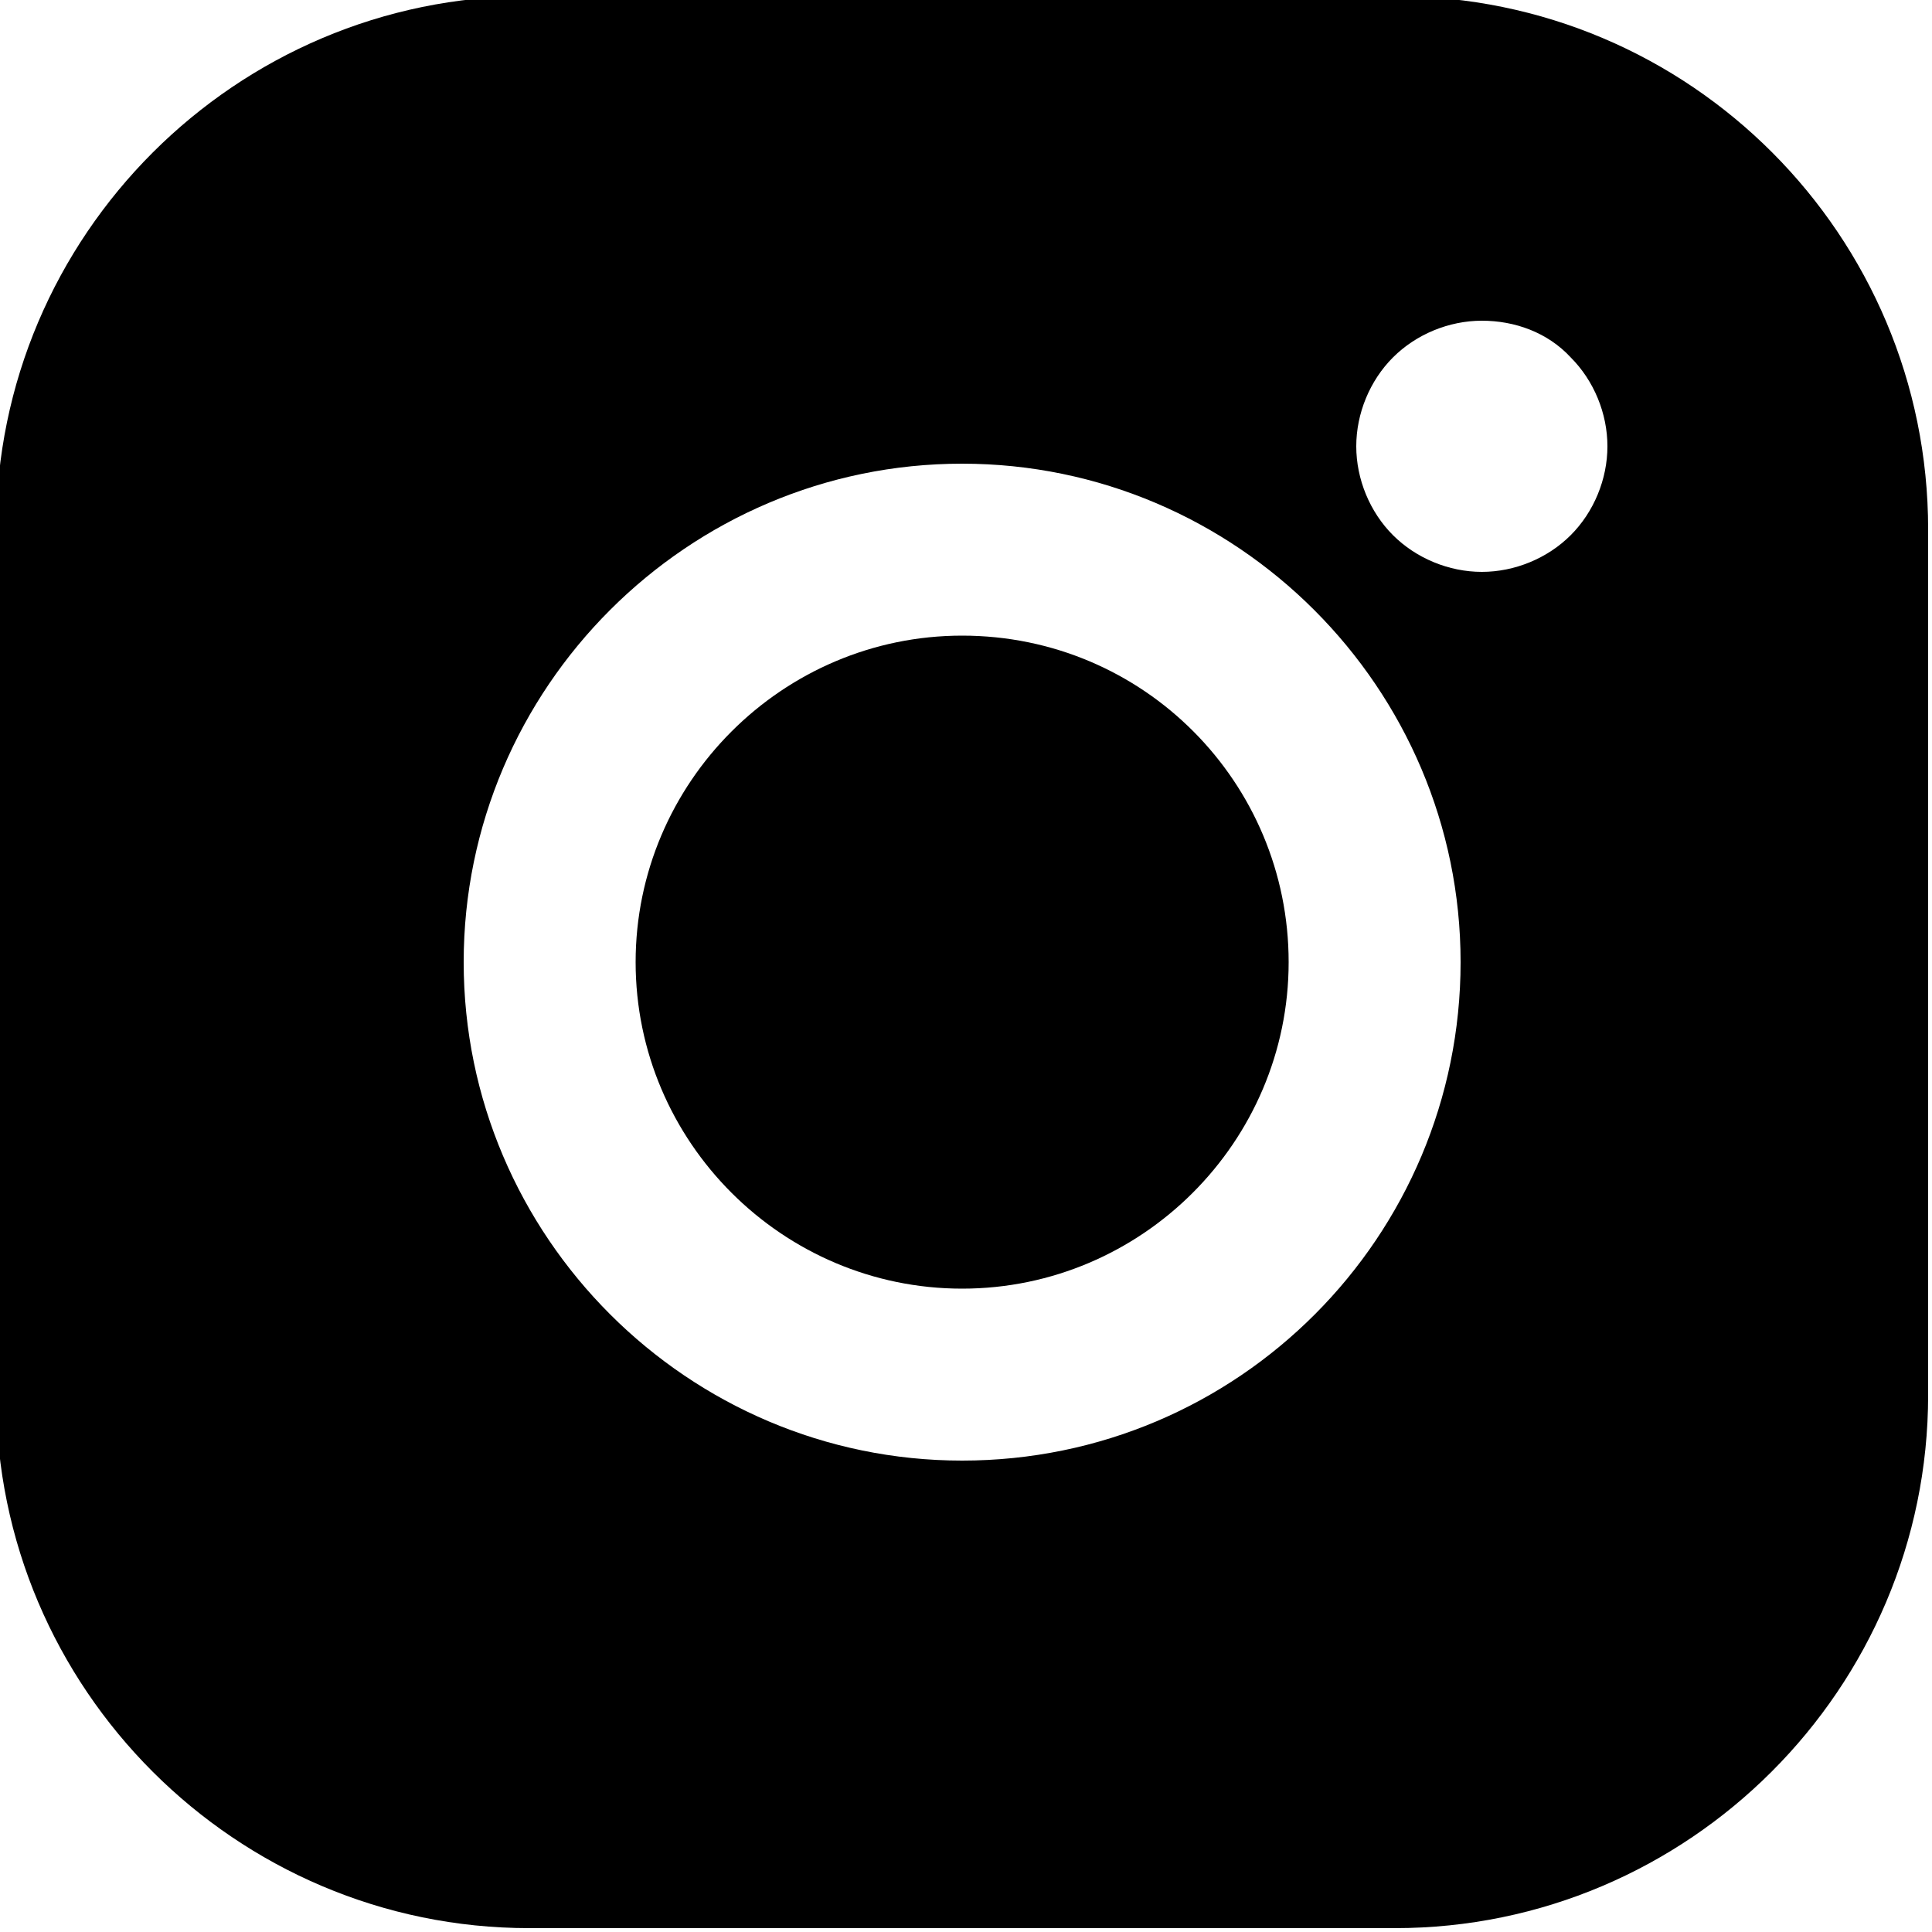
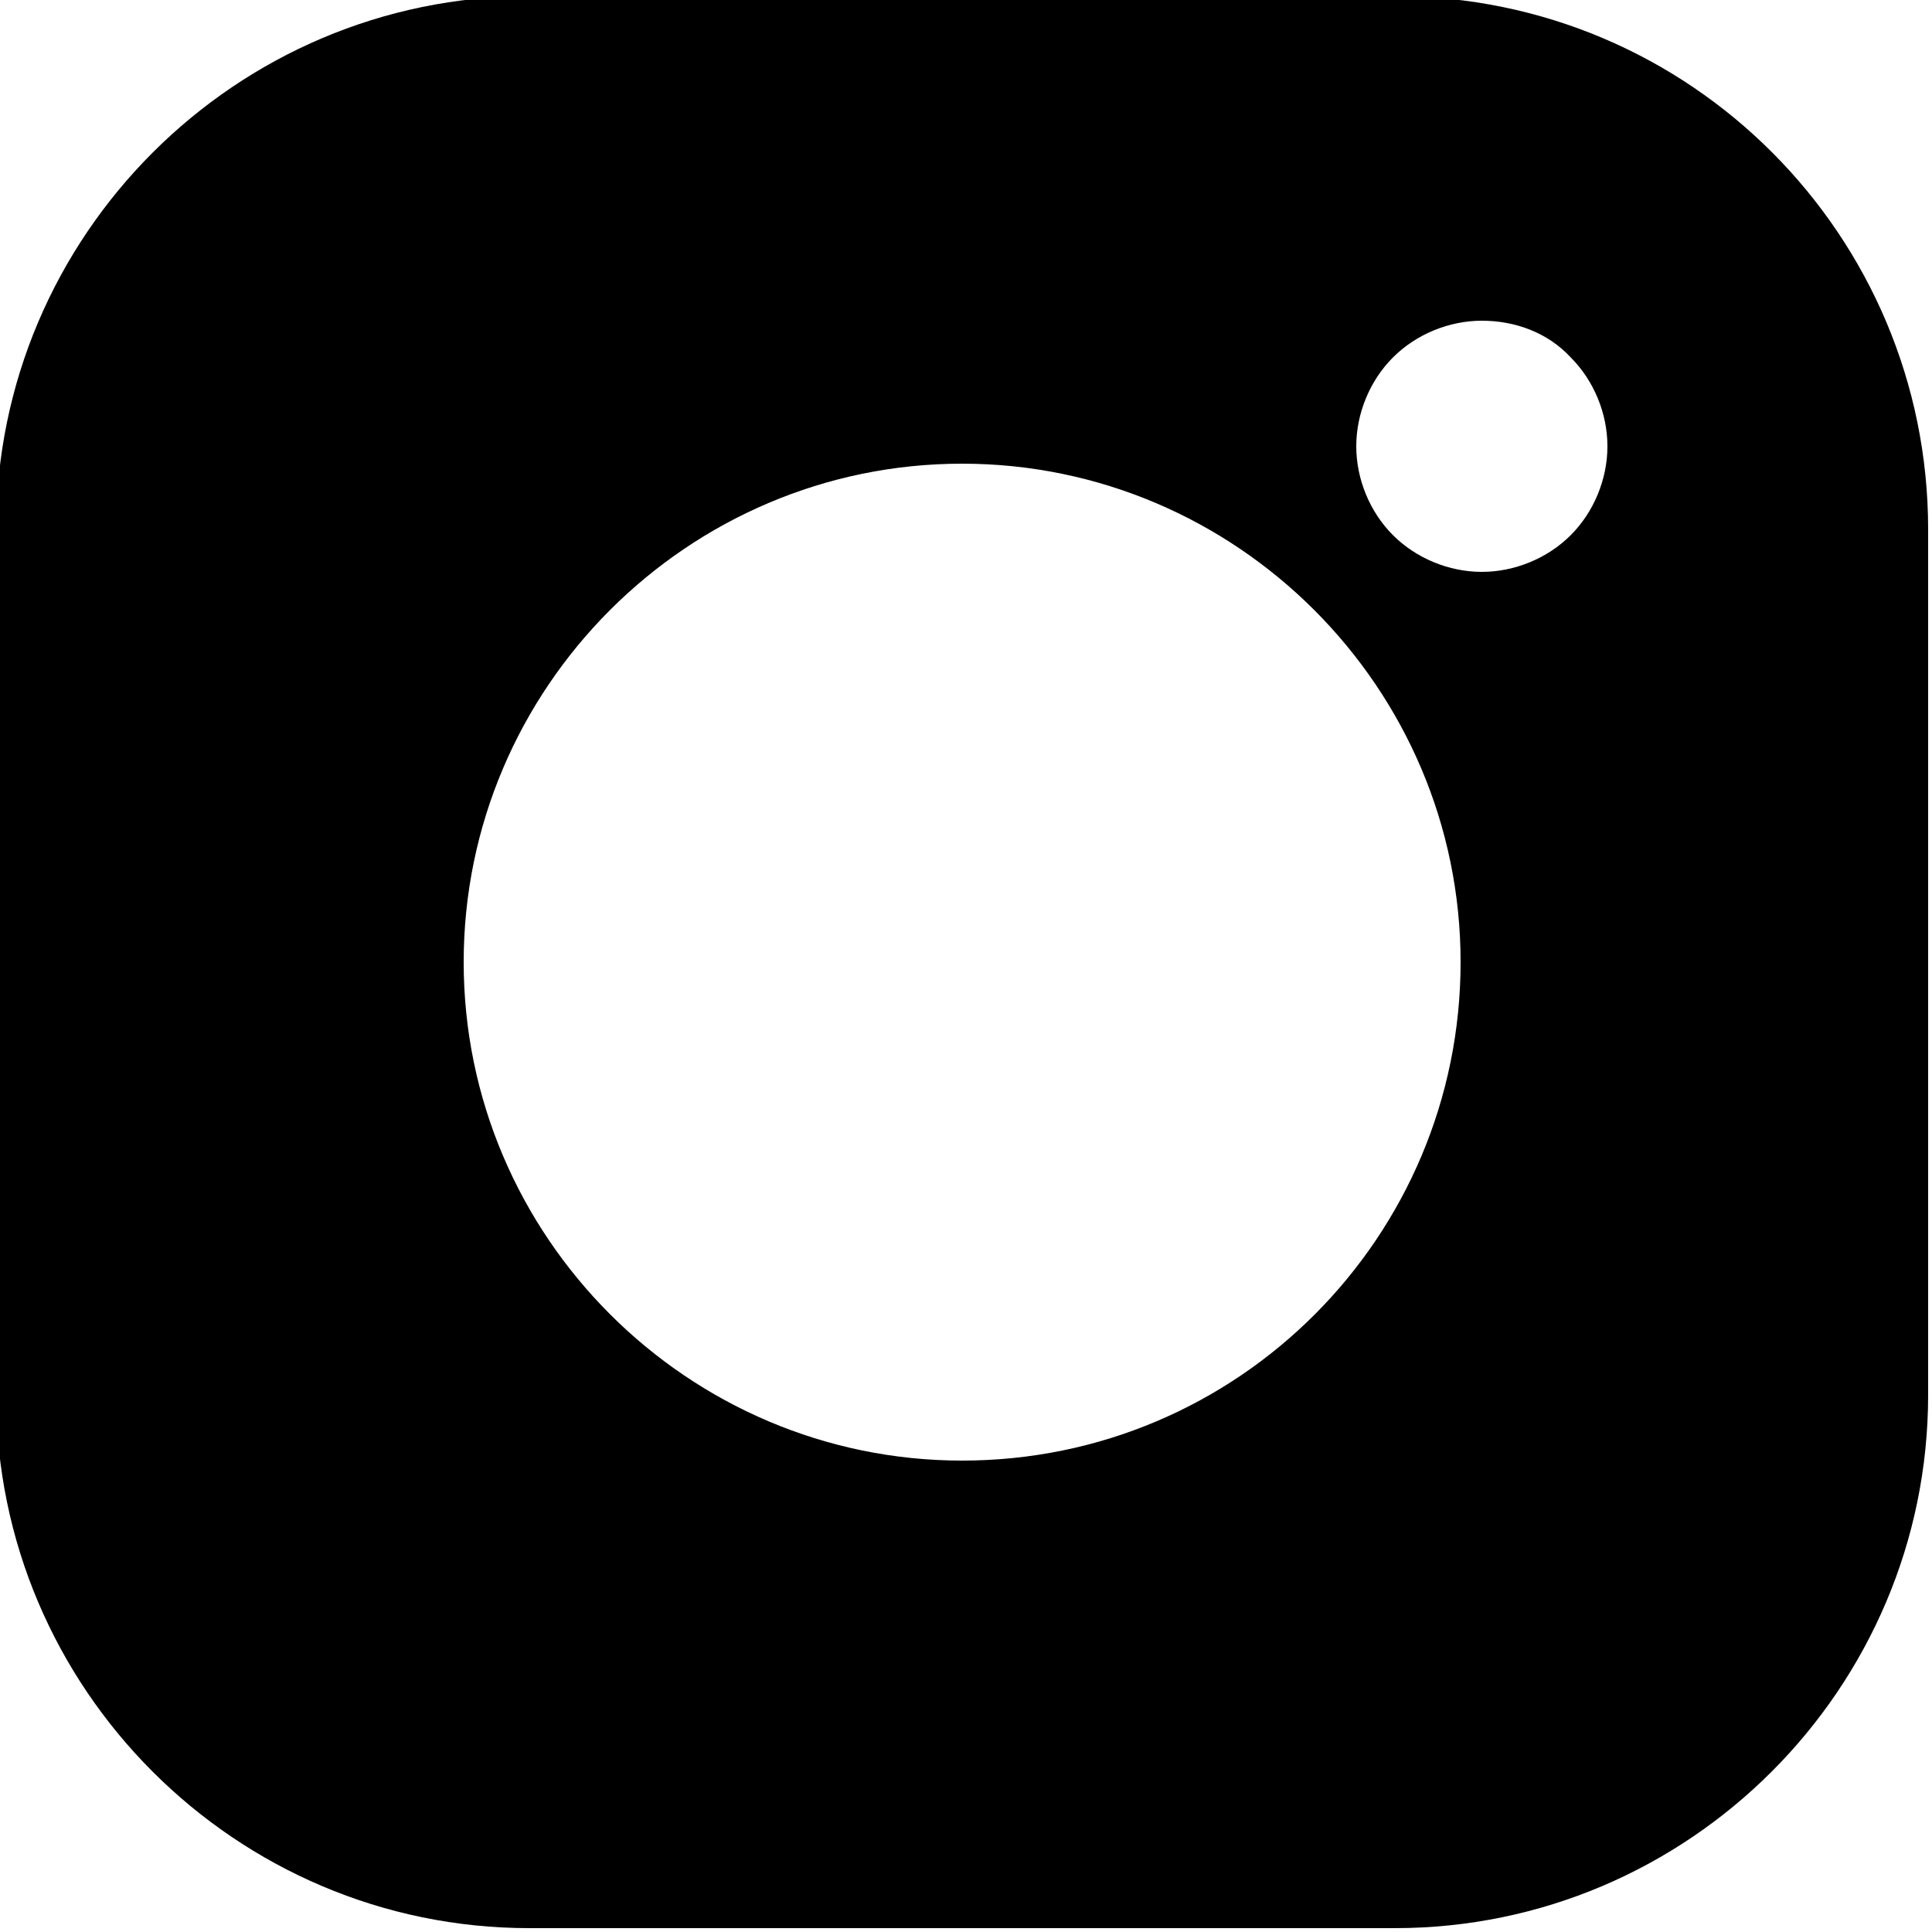
<svg xmlns="http://www.w3.org/2000/svg" version="1.1" id="Capa_1" x="0px" y="0px" viewBox="0 0 100 100" style="enable-background:new 0 0 100 100;" xml:space="preserve">
  <g>
-     <path d="M49.8,32.9c-9.3,0-16.9,7.6-16.9,16.9s7.6,16.9,16.9,16.9s16.9-7.6,16.9-16.9C66.7,40.5,59.2,32.9,49.8,32.9z" />
    <path d="M72.2-0.2H27.4C12.2-0.2-0.2,12.2-0.2,27.4v44.8c0,15.2,12.4,27.6,27.6,27.6h44.8c15.2,0,27.6-12.4,27.6-27.6V27.4   C99.8,12.2,87.5-0.2,72.2-0.2z M49.8,75.6C35.6,75.6,24,64,24,49.8S35.6,24,49.8,24s25.8,11.6,25.8,25.8S64.1,75.6,49.8,75.6z    M81.3,18.5c1.2,1.2,1.9,2.9,1.9,4.6s-0.7,3.4-1.9,4.6c-1.2,1.2-2.9,1.9-4.6,1.9s-3.4-0.7-4.6-1.9c-1.2-1.2-1.9-2.9-1.9-4.6   s0.7-3.4,1.9-4.6c1.2-1.2,2.9-1.9,4.6-1.9S80.1,17.2,81.3,18.5z" />
  </g>
</svg>